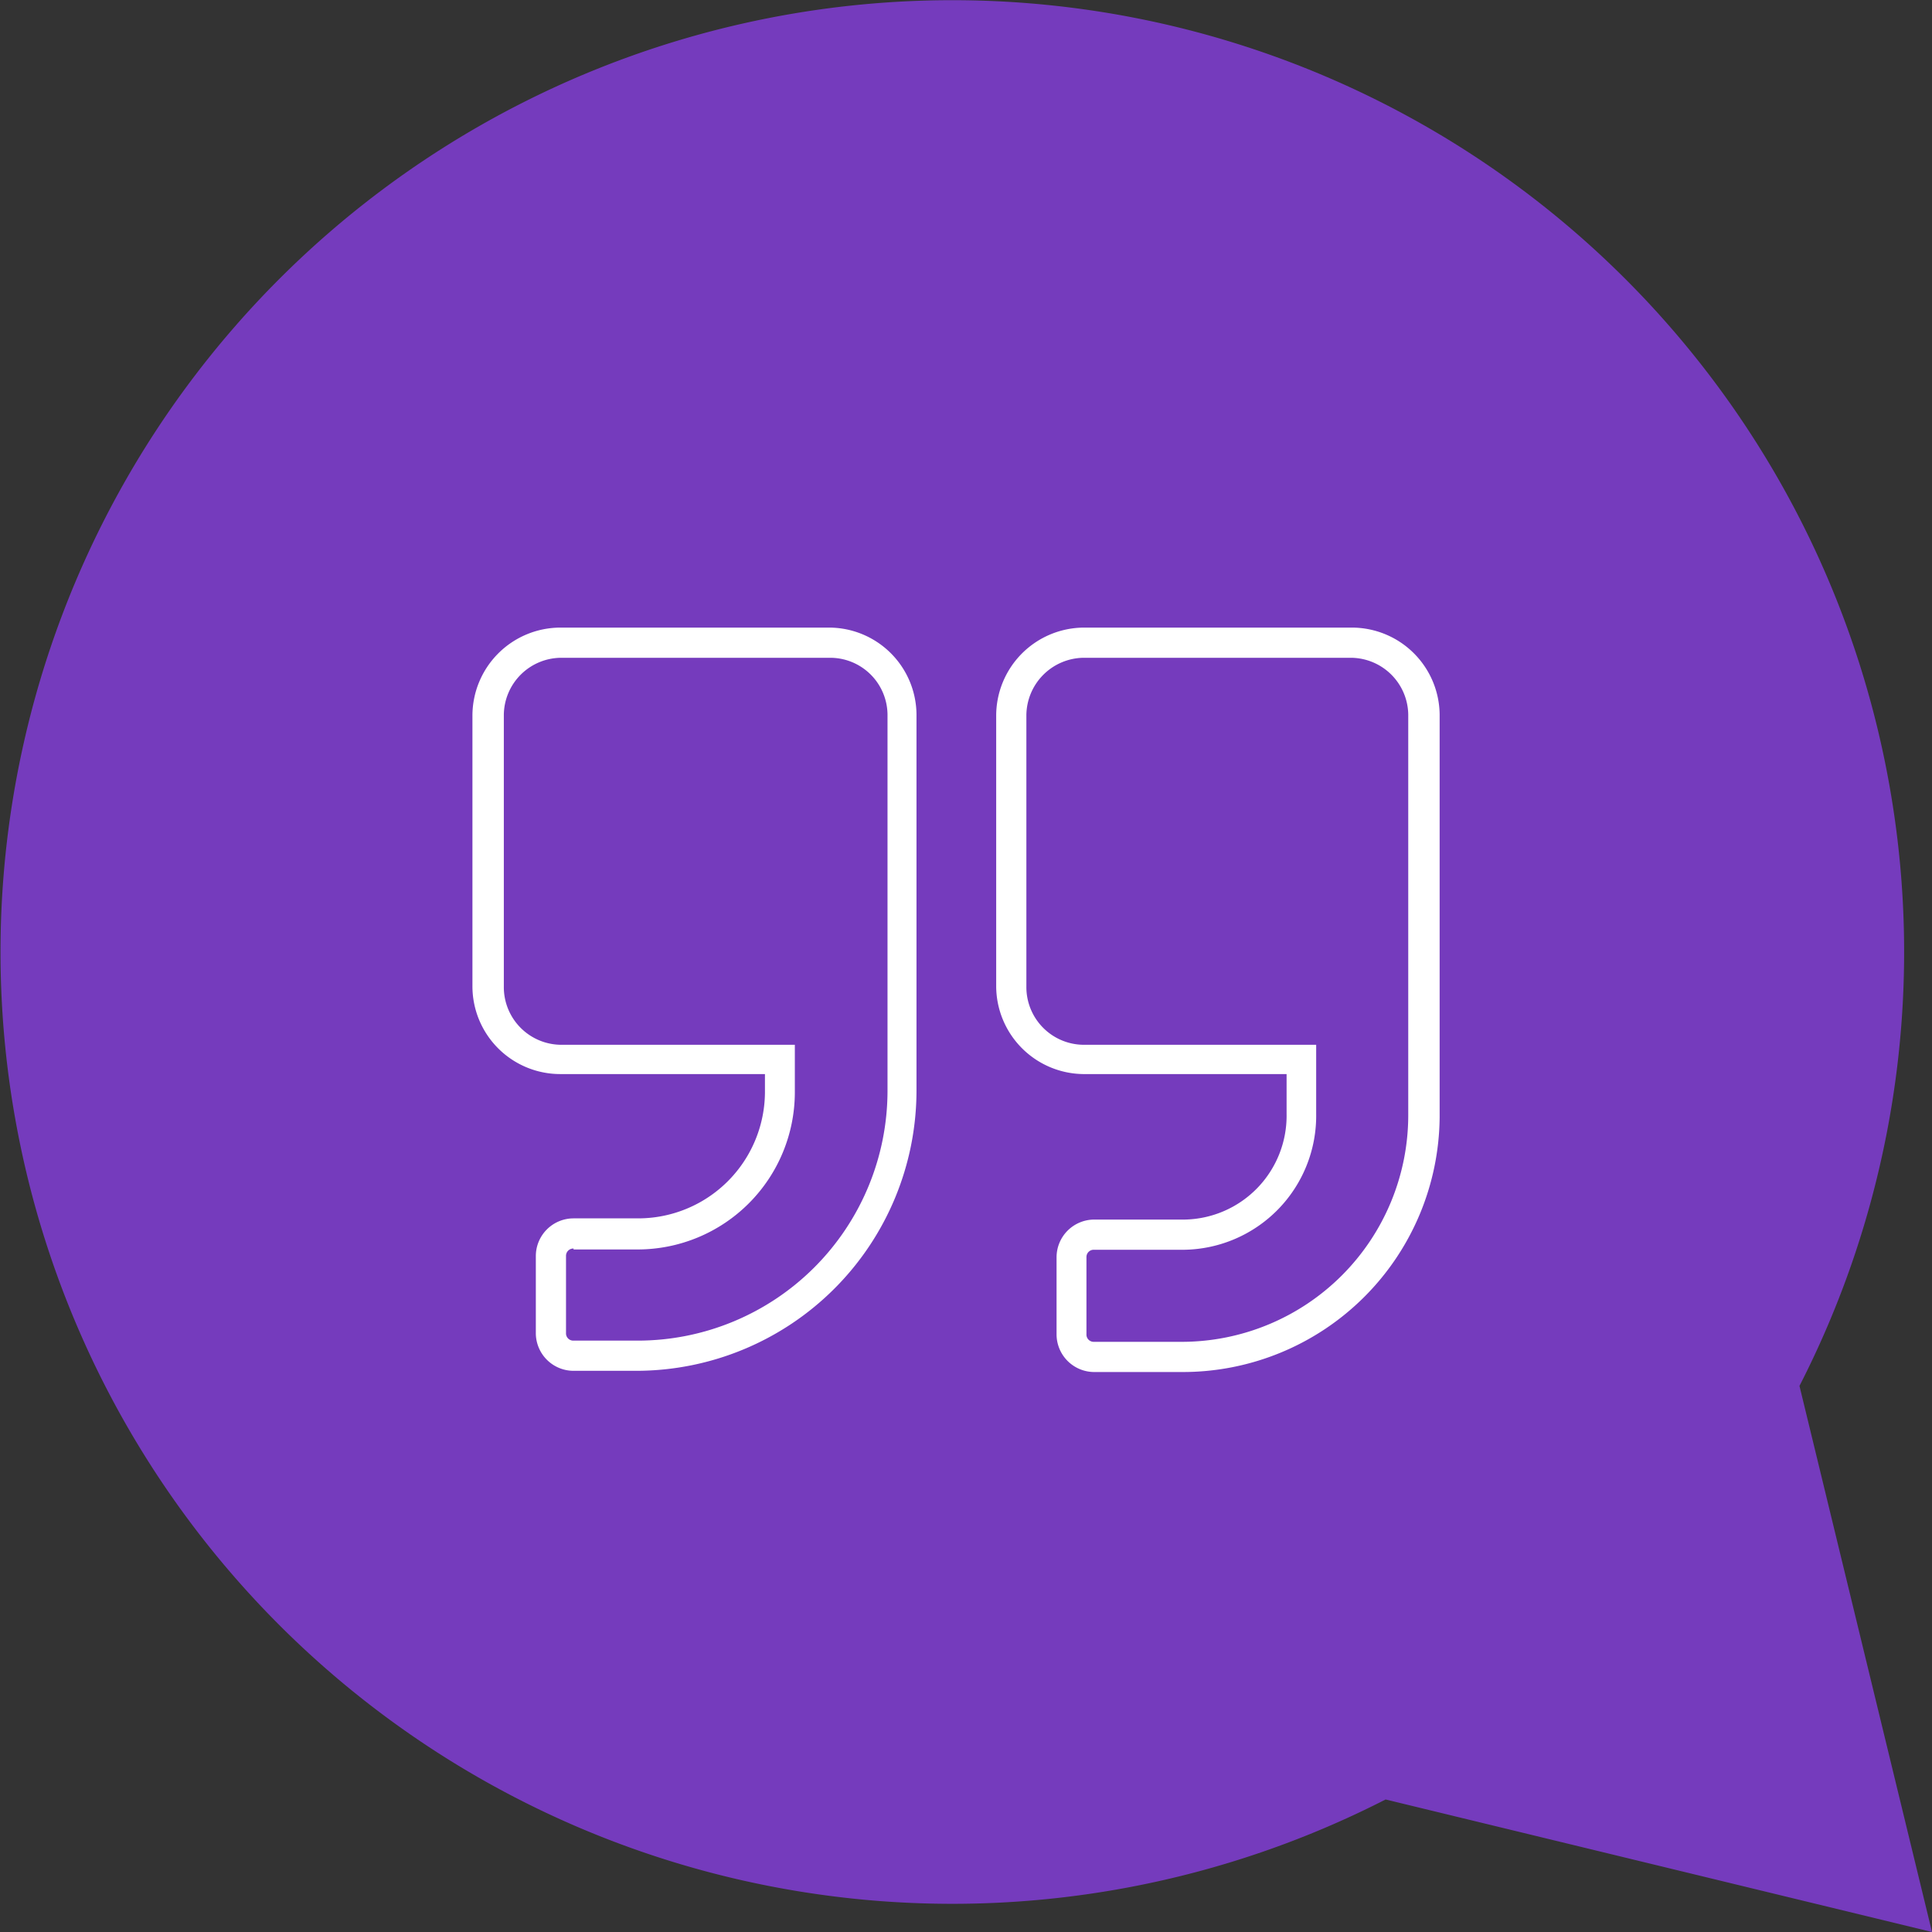
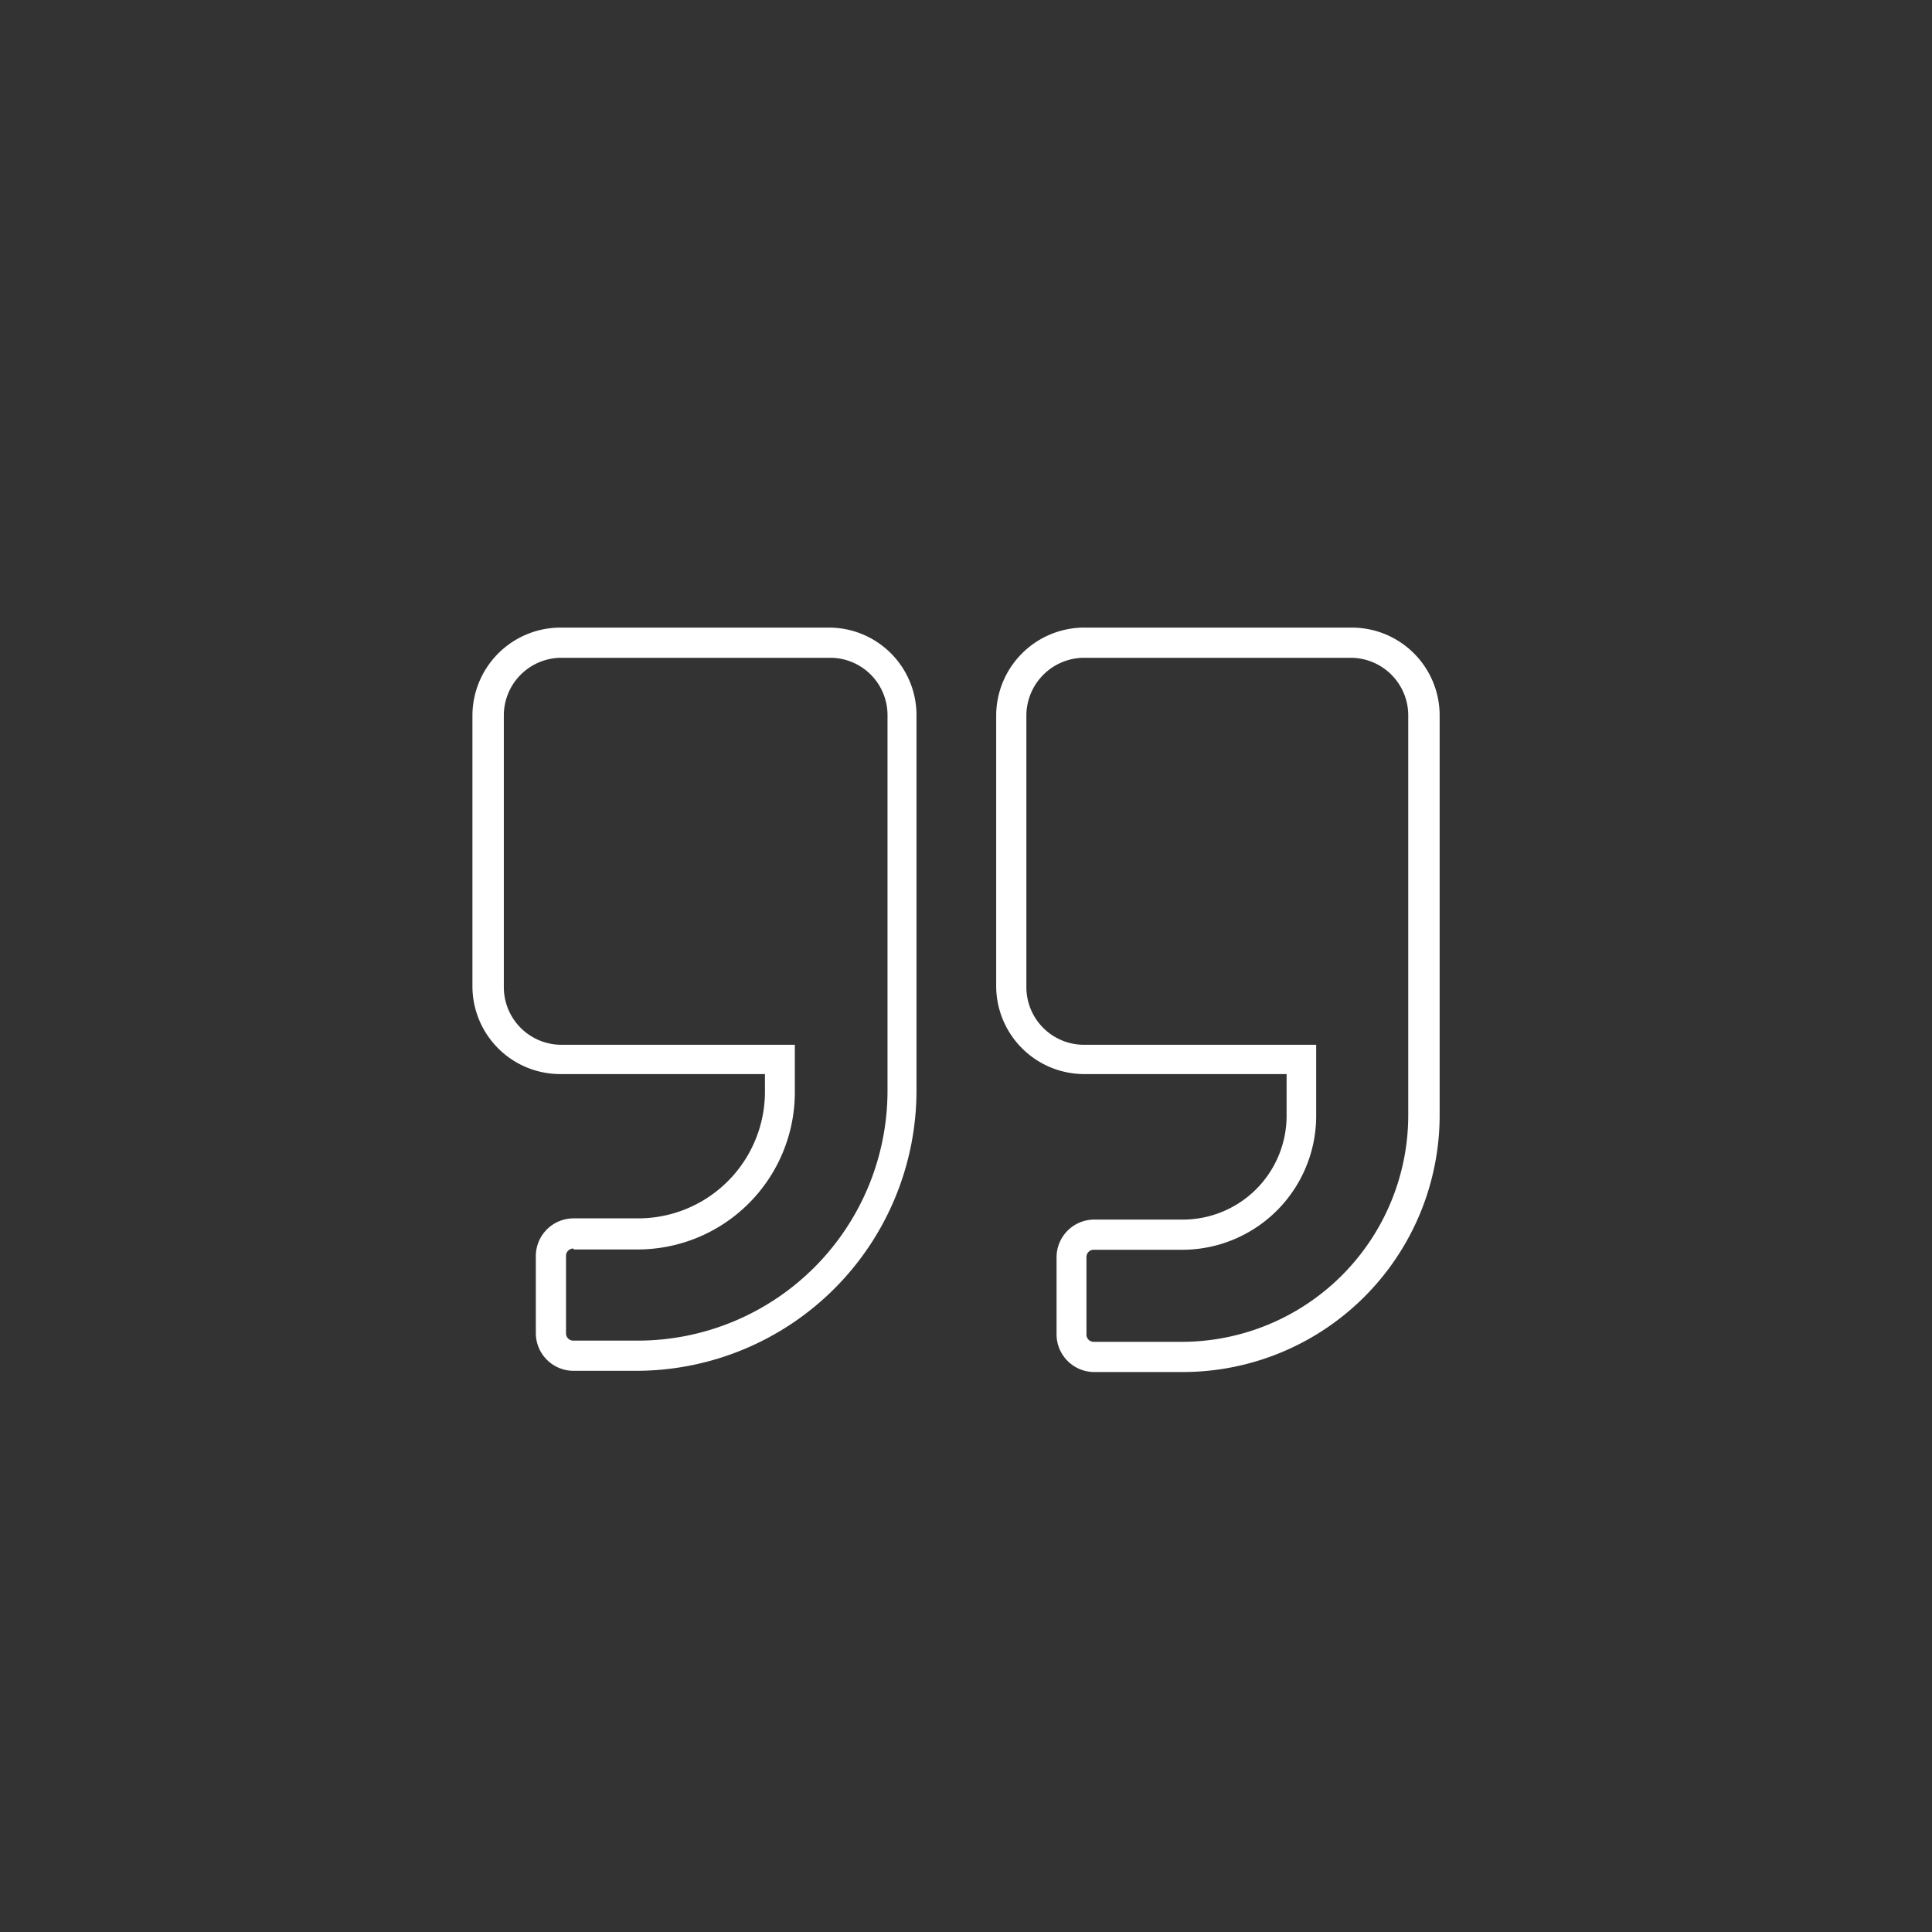
<svg xmlns="http://www.w3.org/2000/svg" data-name="Calque 1" width="64" height="64" viewBox="0 0 64 64">
  <rect x="0" y="0" width="64" height="64" fill="#333333" stroke="none" />
  <title>testimonial-web</title>
-   <path d="M64 64l-4.39-18.09a31.53 31.53 0 1 0-13.71 13.7z" fill="#753bbd" />
  <path d="M21.09 45.41H19a1.25 1.25 0 0 1-1.25-1.26v-2.54A1.25 1.25 0 0 1 19 40.36h2.14a4.2 4.2 0 0 0 4.2-4.2v-.58h-6.77a2.91 2.91 0 0 1-2.92-2.92v-8.95a2.92 2.92 0 0 1 2.91-2.92h8.91a2.9 2.9 0 0 1 2.89 2.88v12.46a9.29 9.29 0 0 1-9.27 9.28zM19 41.36a.24.24 0 0 0-.25.24v2.56a.24.24 0 0 0 .24.25h2.14a8.28 8.28 0 0 0 8.27-8.26V23.67a1.9 1.9 0 0 0-1.9-1.88h-8.9a1.91 1.91 0 0 0-1.91 1.9v9a1.91 1.91 0 0 0 1.9 1.92h7.74v1.58a5.21 5.21 0 0 1-5.2 5.2H19zM39.15 45.45h-2.91A1.25 1.25 0 0 1 35 44.19v-2.54a1.25 1.25 0 0 1 1.24-1.25h3a3.44 3.44 0 0 0 3.38-3.49v-1.33h-6.74A2.92 2.92 0 0 1 33 32.66v-8.95a2.92 2.92 0 0 1 2.91-2.92h8.89a2.91 2.91 0 0 1 2.89 2.88V37a8.51 8.51 0 0 1-8.54 8.45zm-2.91-4.05a.24.24 0 0 0-.25.24v2.56a.24.24 0 0 0 .24.25h2.92a7.51 7.51 0 0 0 7.5-7.5V23.67a1.91 1.91 0 0 0-1.89-1.88h-8.88a1.92 1.92 0 0 0-1.88 1.9v9a1.91 1.91 0 0 0 1.9 1.92h7.7v2.29a4.44 4.44 0 0 1-4.37 4.5h-3z" fill="#fff" />
</svg>